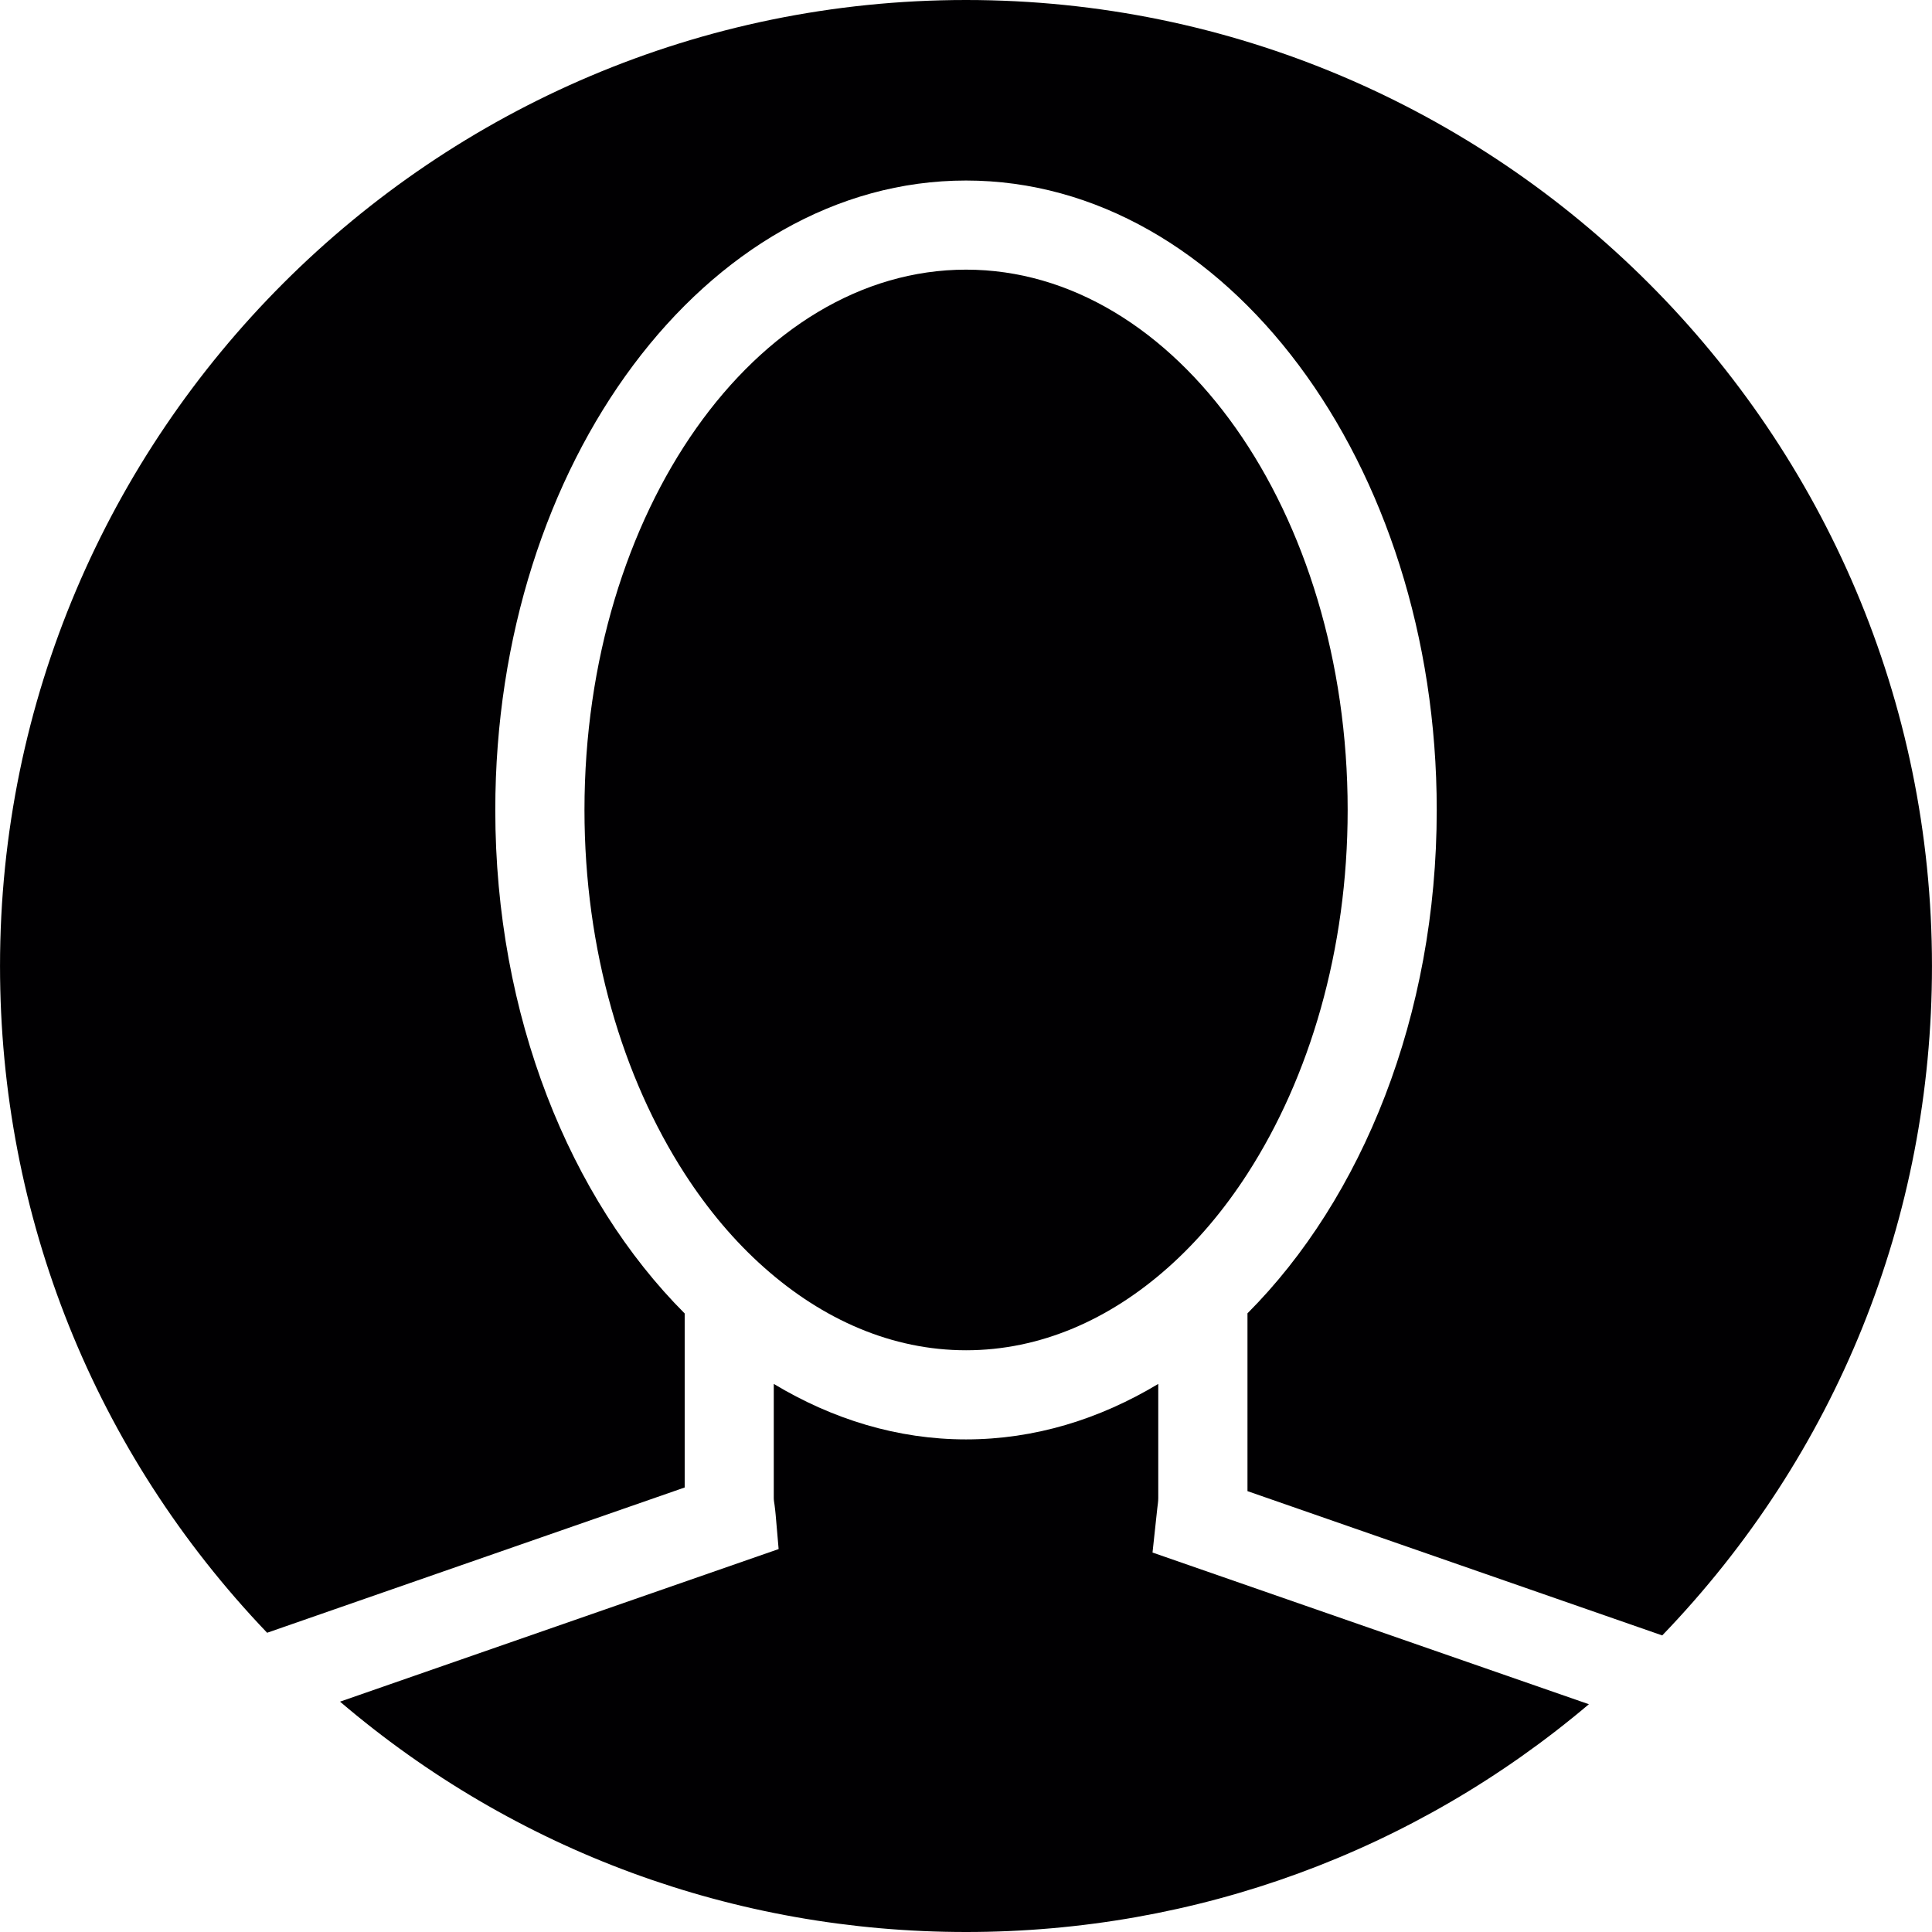
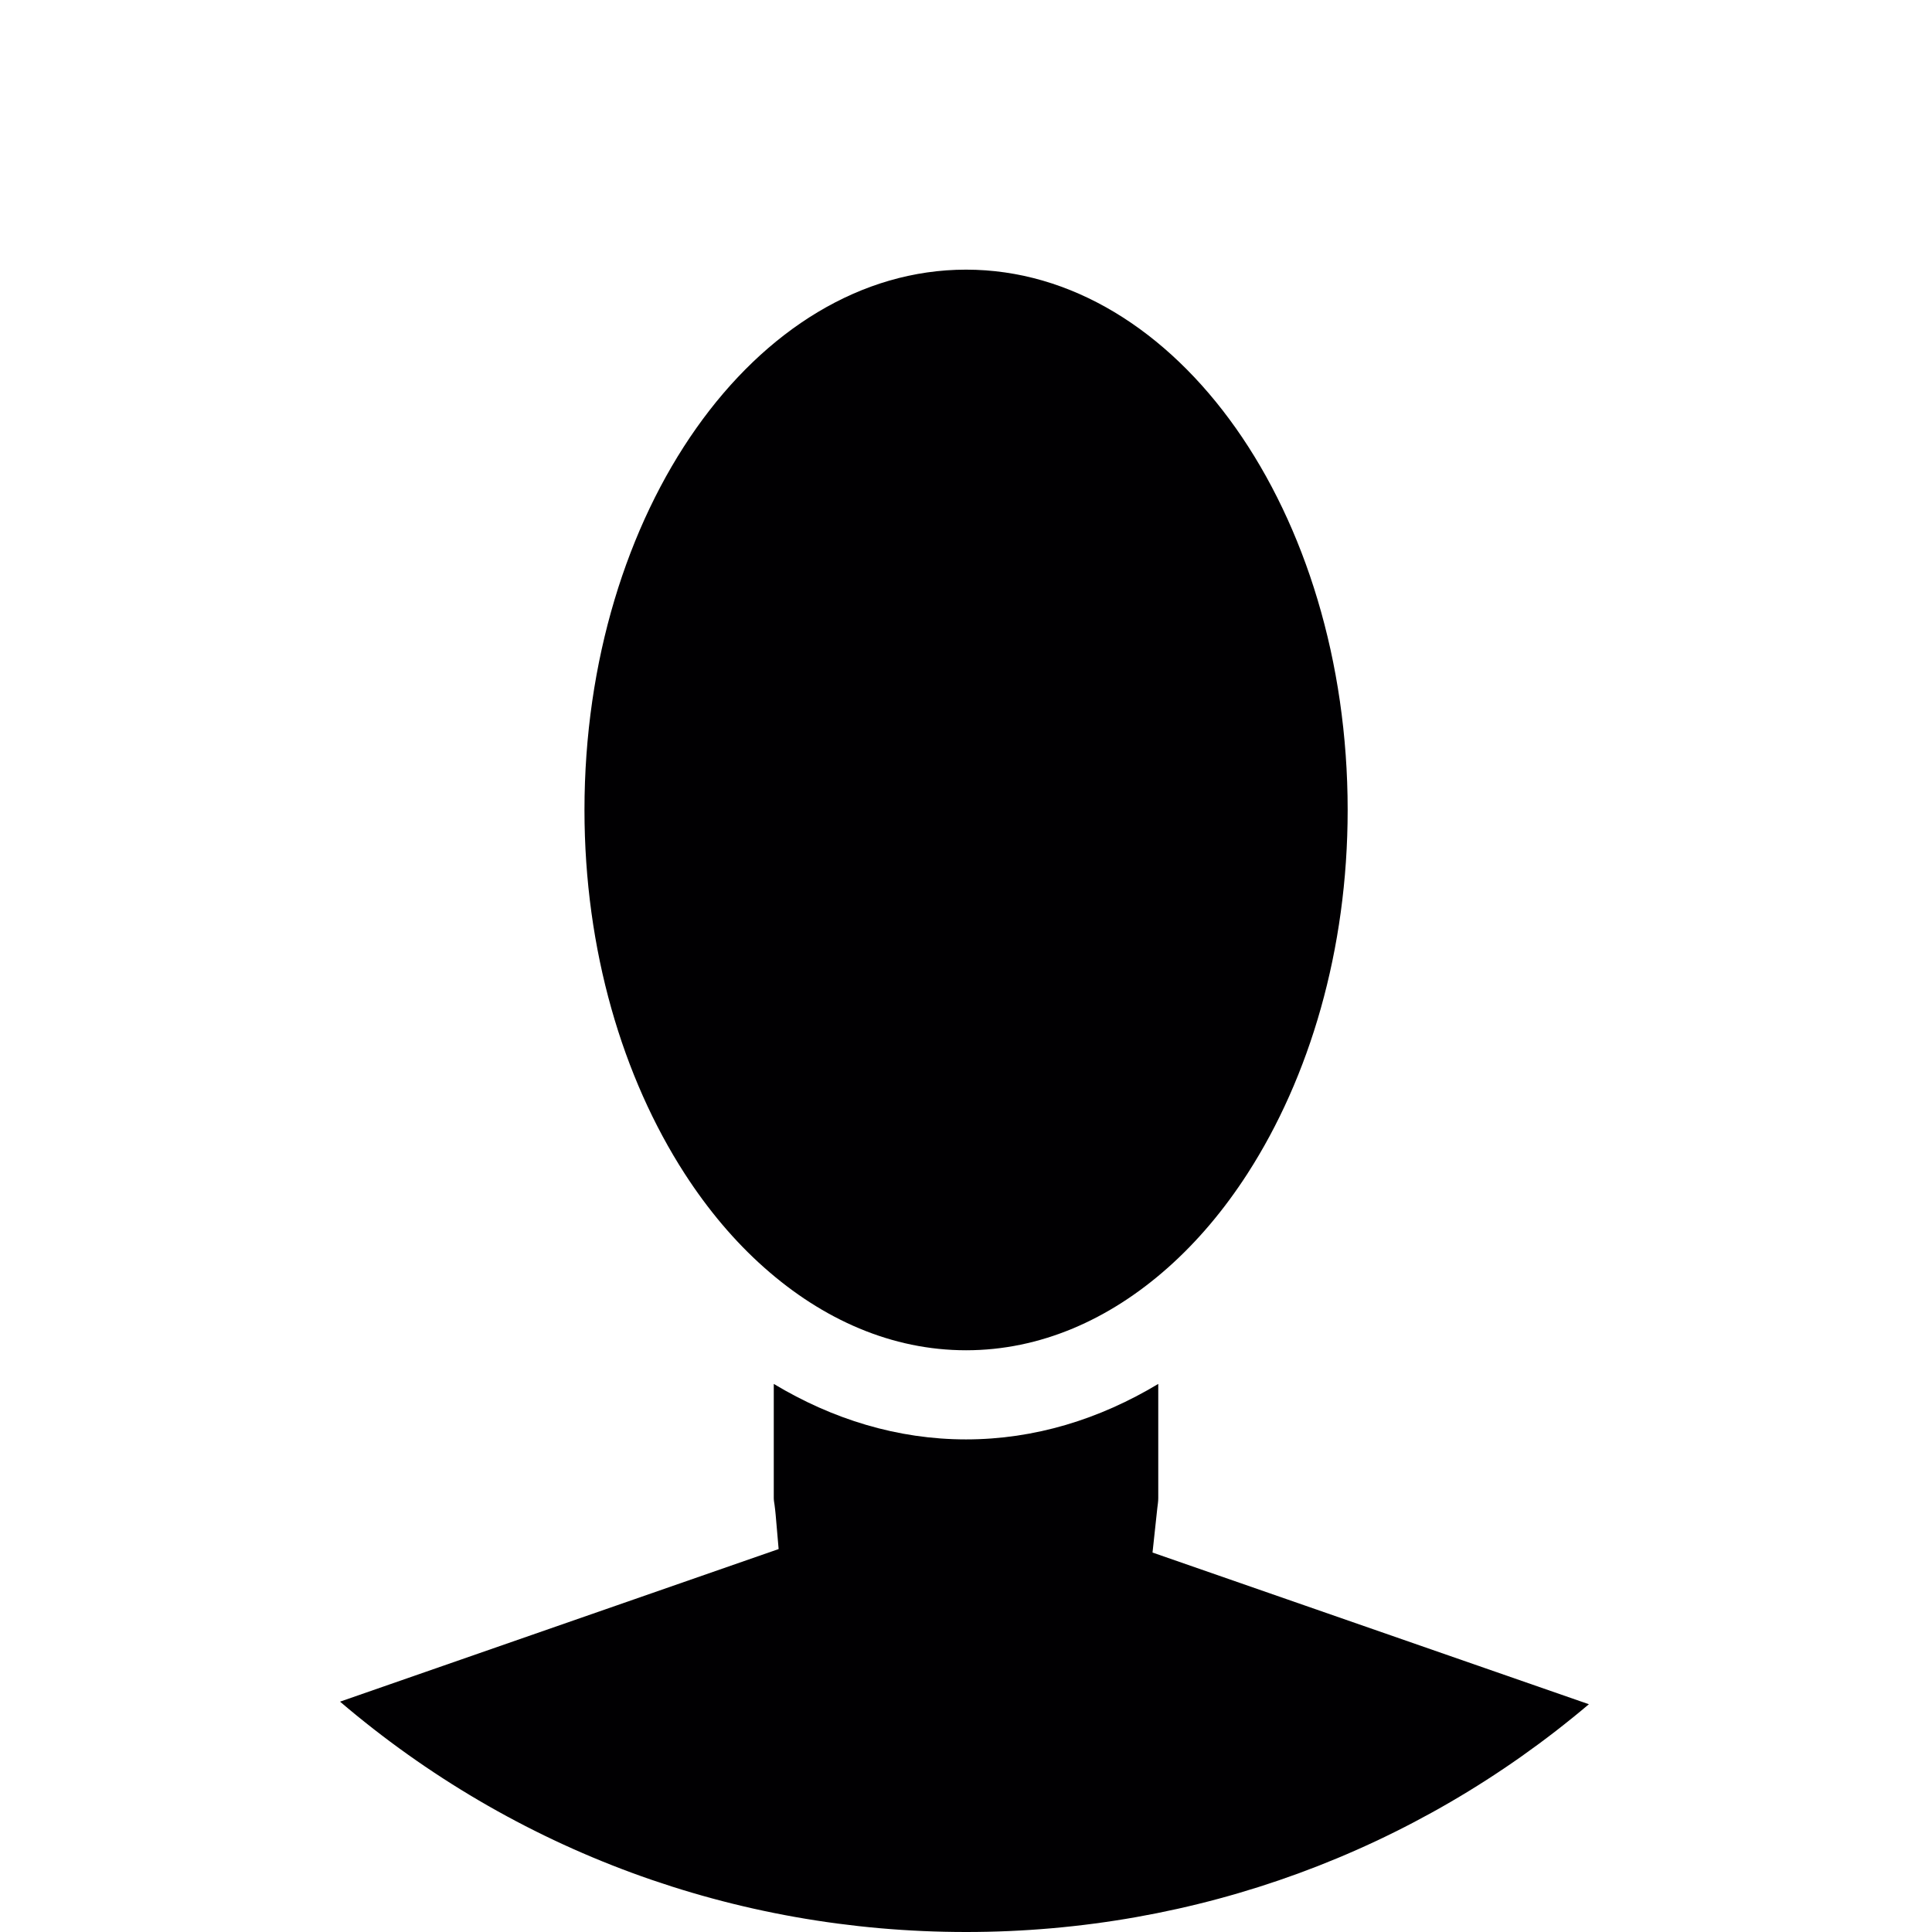
<svg xmlns="http://www.w3.org/2000/svg" version="1.1" id="Capa_1" x="0px" y="0px" viewBox="0 0 258.688 258.688" style="enable-background:new 0 0 258.688 258.688;" xml:space="preserve">
  <g>
    <path style="fill:#010002;" d="M129.353,258.688c-31.034,0-60.438-10.884-83.823-30.843l58.726-20.431l-0.4-4.618   c-0.036-0.442-0.095-0.871-0.149-1.313c-0.042-0.292-0.101-0.597-0.101-0.889v-15.293c7.87,4.732,16.57,7.429,25.741,7.429   c9.177,0,17.871-2.697,25.741-7.429v15.293c0,0.465-0.078,0.913-0.131,1.366l-0.638,5.919l58.428,20.311   C189.427,247.929,160.172,258.688,129.353,258.688z" />
    <path style="fill:#010002;" d="M91.684,157.161c-8.312-12.871-13.425-29.942-13.425-48.708c0-39.894,22.919-72.348,51.094-72.348   s51.094,32.454,51.094,72.348c0,18.76-5.108,35.813-13.408,48.684c-3.127,4.851-6.707,9.088-10.657,12.596   c-7.846,6.969-17.095,11.063-27.024,11.063s-19.178-4.099-27.024-11.063C98.379,166.231,94.811,162.001,91.684,157.161z" />
-     <path style="fill:#010002;" d="M222.567,218.978l-55.534-19.321V175.85c15.347-15.389,25.341-39.829,25.341-67.396   c0-46.476-28.271-84.282-63.028-84.282s-63.028,37.806-63.028,84.282c0,27.573,10,52.031,25.359,67.414v23.301l-55.91,19.452   C12.671,194.448,0.003,162.89,0.003,129.344C0.003,58.022,58.031,0,129.347,0s129.338,58.022,129.338,129.344   C258.691,163.075,245.898,194.747,222.567,218.978z" />
  </g>
  <g>
</g>
  <g>
</g>
  <g>
</g>
  <g>
</g>
  <g>
</g>
  <g>
</g>
  <g>
</g>
  <g>
</g>
  <g>
</g>
  <g>
</g>
  <g>
</g>
  <g>
</g>
  <g>
</g>
  <g>
</g>
  <g>
</g>
</svg>